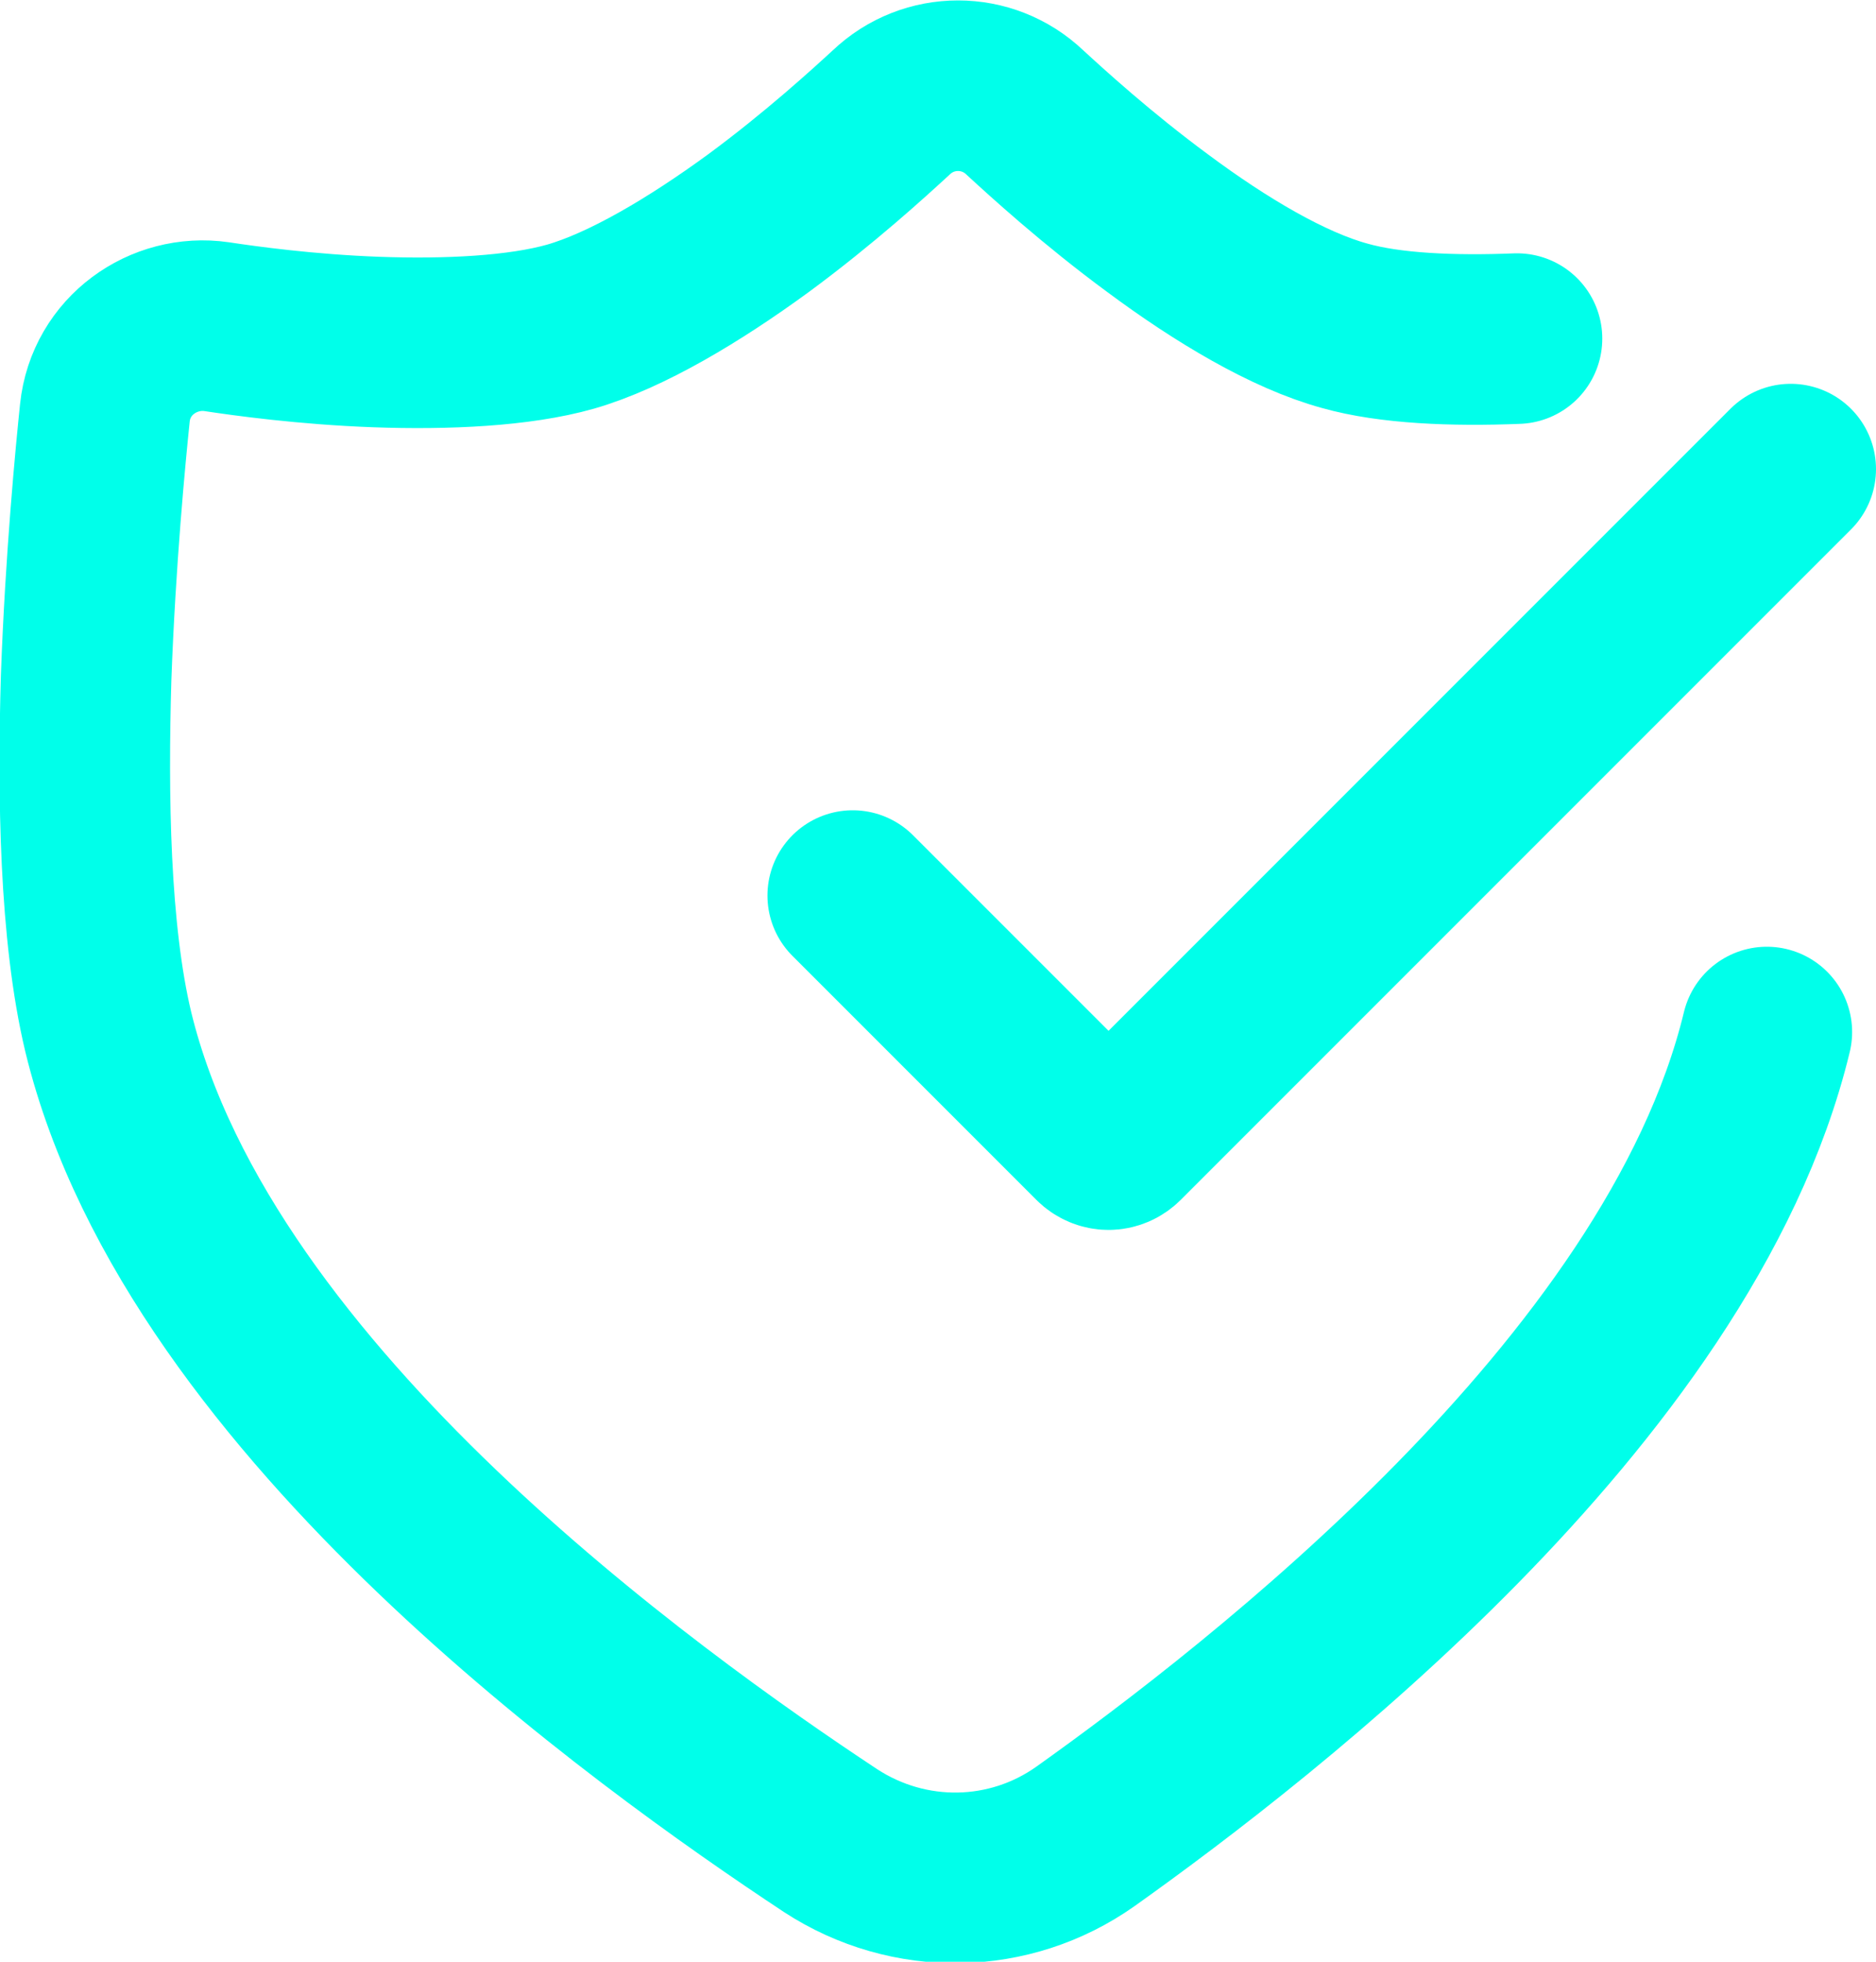
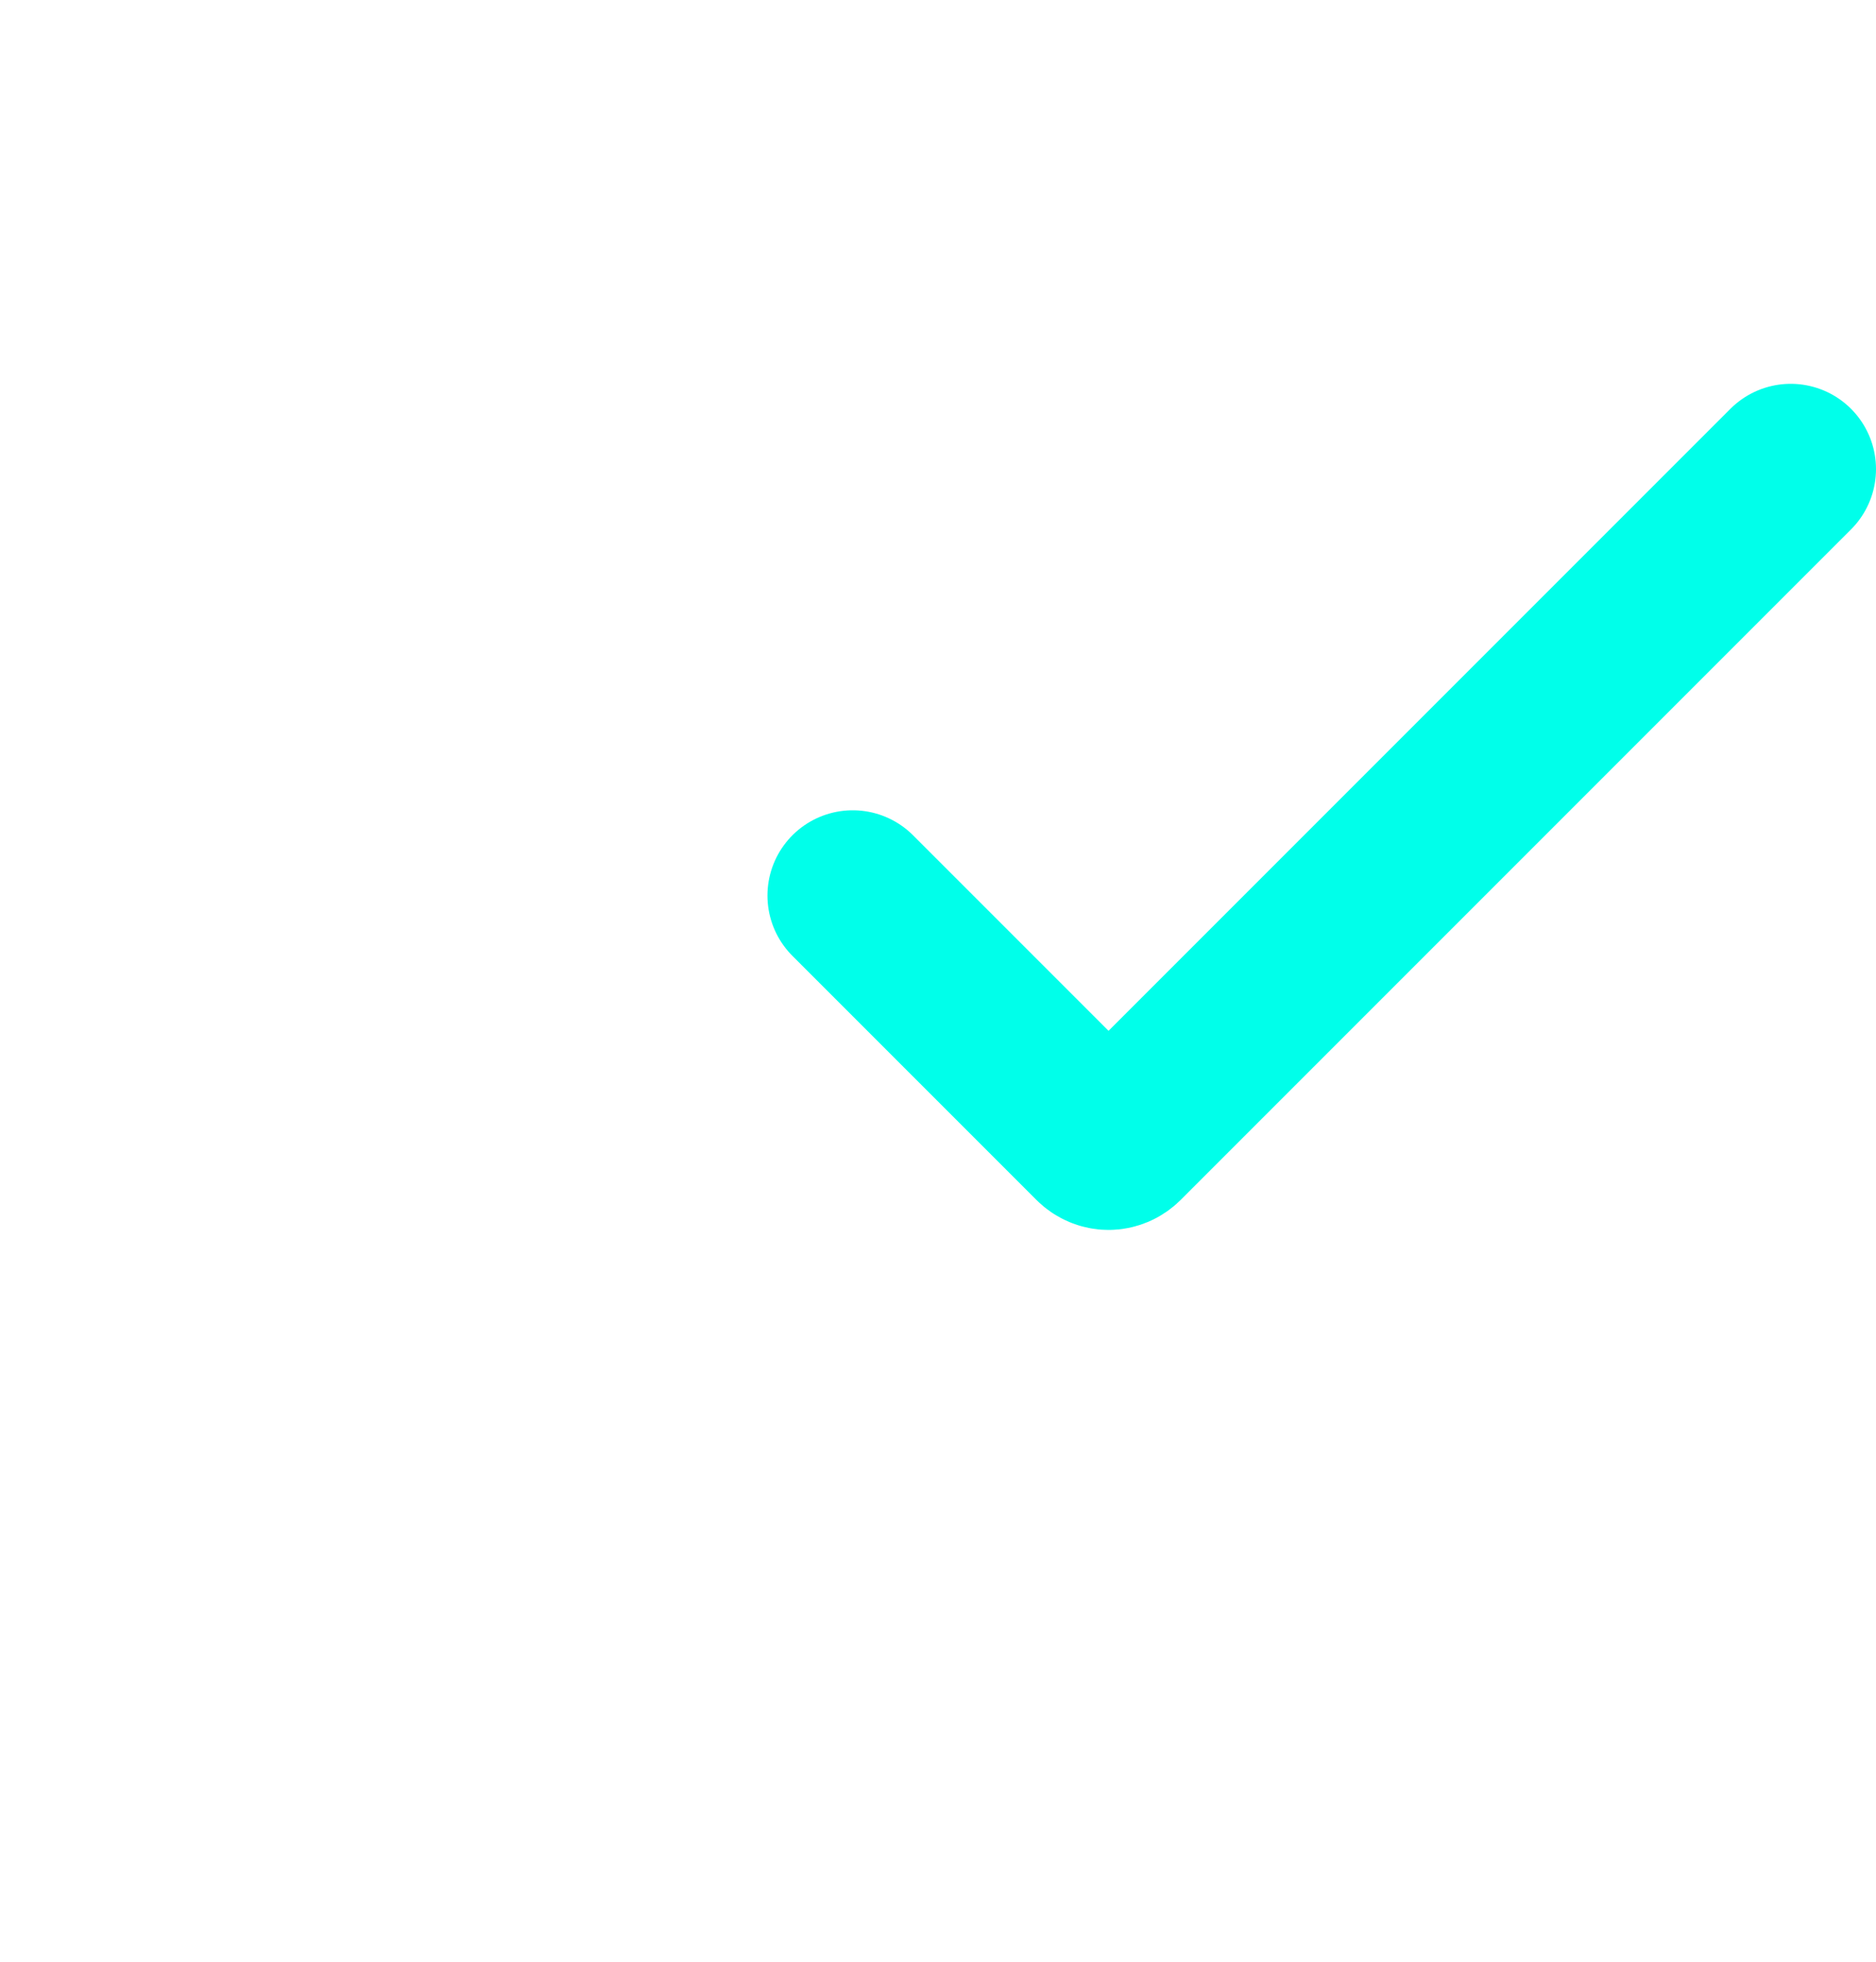
<svg xmlns="http://www.w3.org/2000/svg" viewBox="0 0 22 23">
-   <path d="M17.79 3.97c-.75.03-1.49 0-2.02-.15-.66-.18-1.45-.65-2.19-1.2-.72-.53-1.31-1.07-1.56-1.3-.44-.42-1.13-.42-1.57 0-.25.23-.84.77-1.56 1.3-.74.54-1.54 1.02-2.2 1.21-.6.17-1.45.21-2.28.18-.82-.03-1.54-.13-1.87-.18-.62-.09-1.24.34-1.31 1.01-.05.48-.17 1.72-.22 3.11-.04 1.36-.02 2.98.26 4.15.54 2.22 2.18 4.25 3.85 5.85 1.69 1.62 3.53 2.91 4.62 3.63.92.6 2.1.58 2.99-.05 1.04-.74 2.77-2.05 4.36-3.67 1.57-1.6 3.11-3.61 3.63-5.76" style="fill-rule:evenodd;fill:none;stroke:#00ffea;stroke-linecap:round;stroke-linejoin:round;stroke-width:2px" />
  <path d="m10 10.5 2.86 2.86c.08.08.2.08.28 0L21 5.5" style="fill:none;stroke:#00ffea;stroke-linecap:round;stroke-linejoin:round;stroke-width:2px" />
</svg>